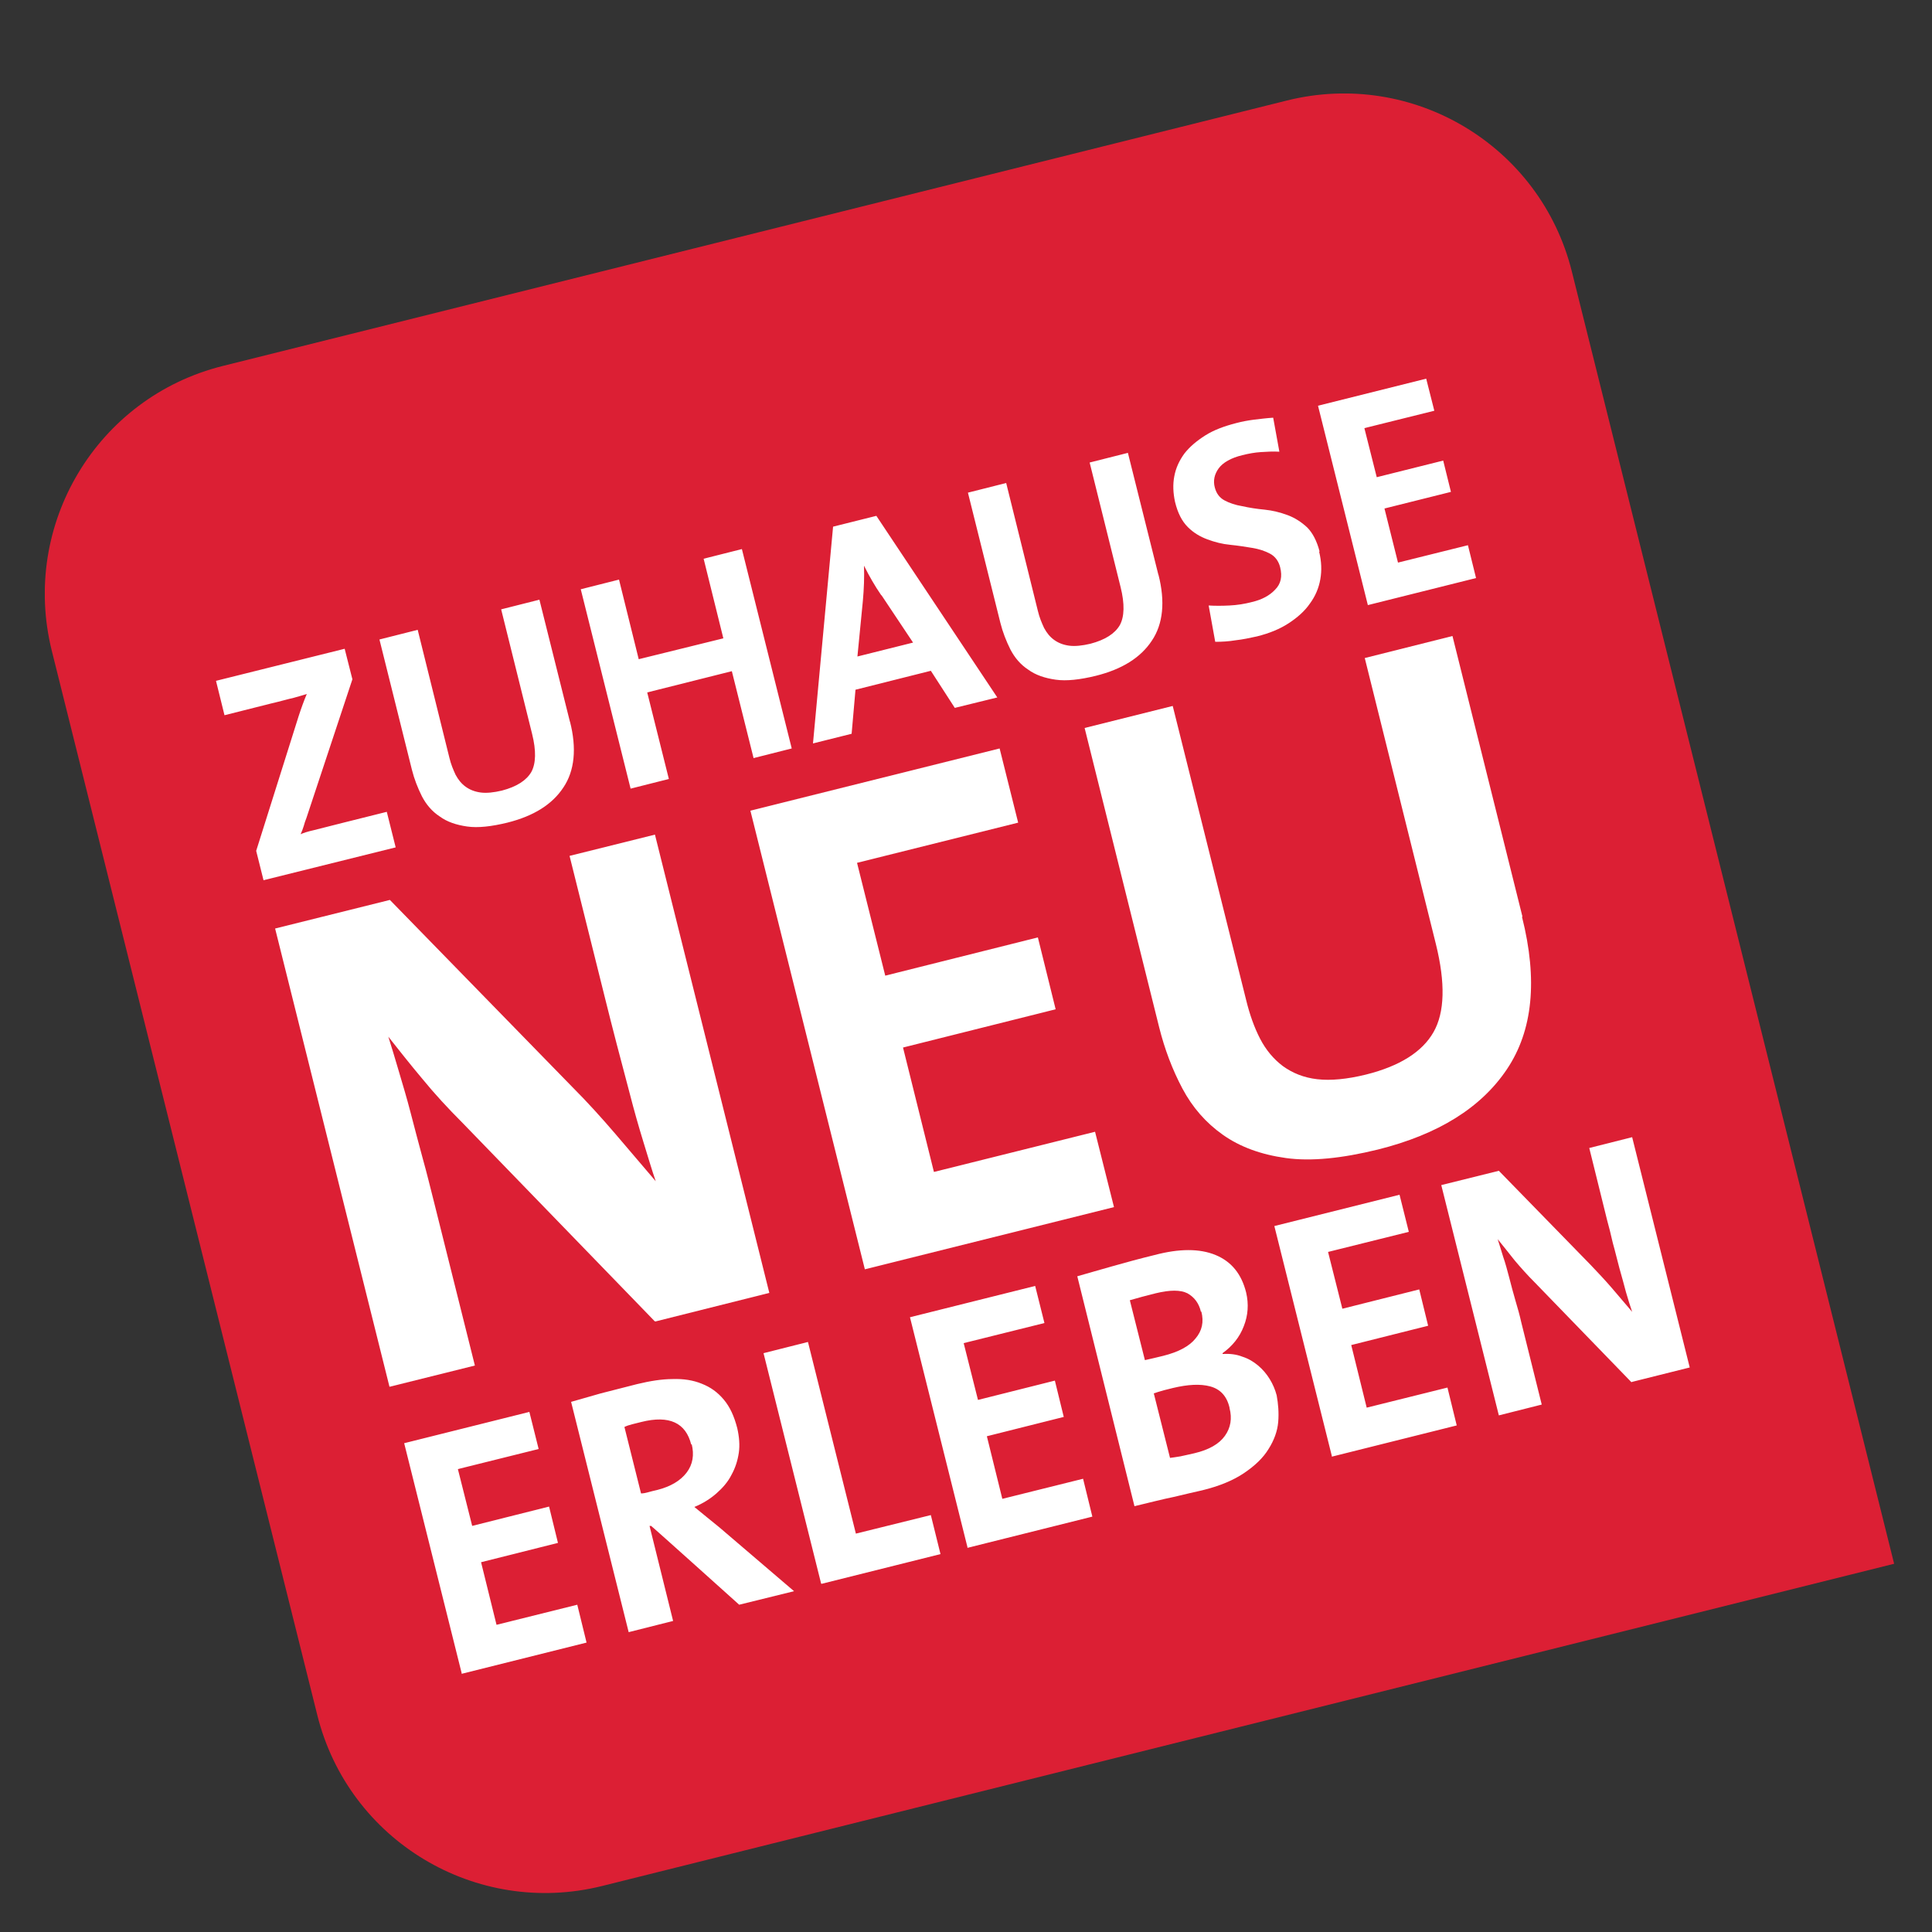
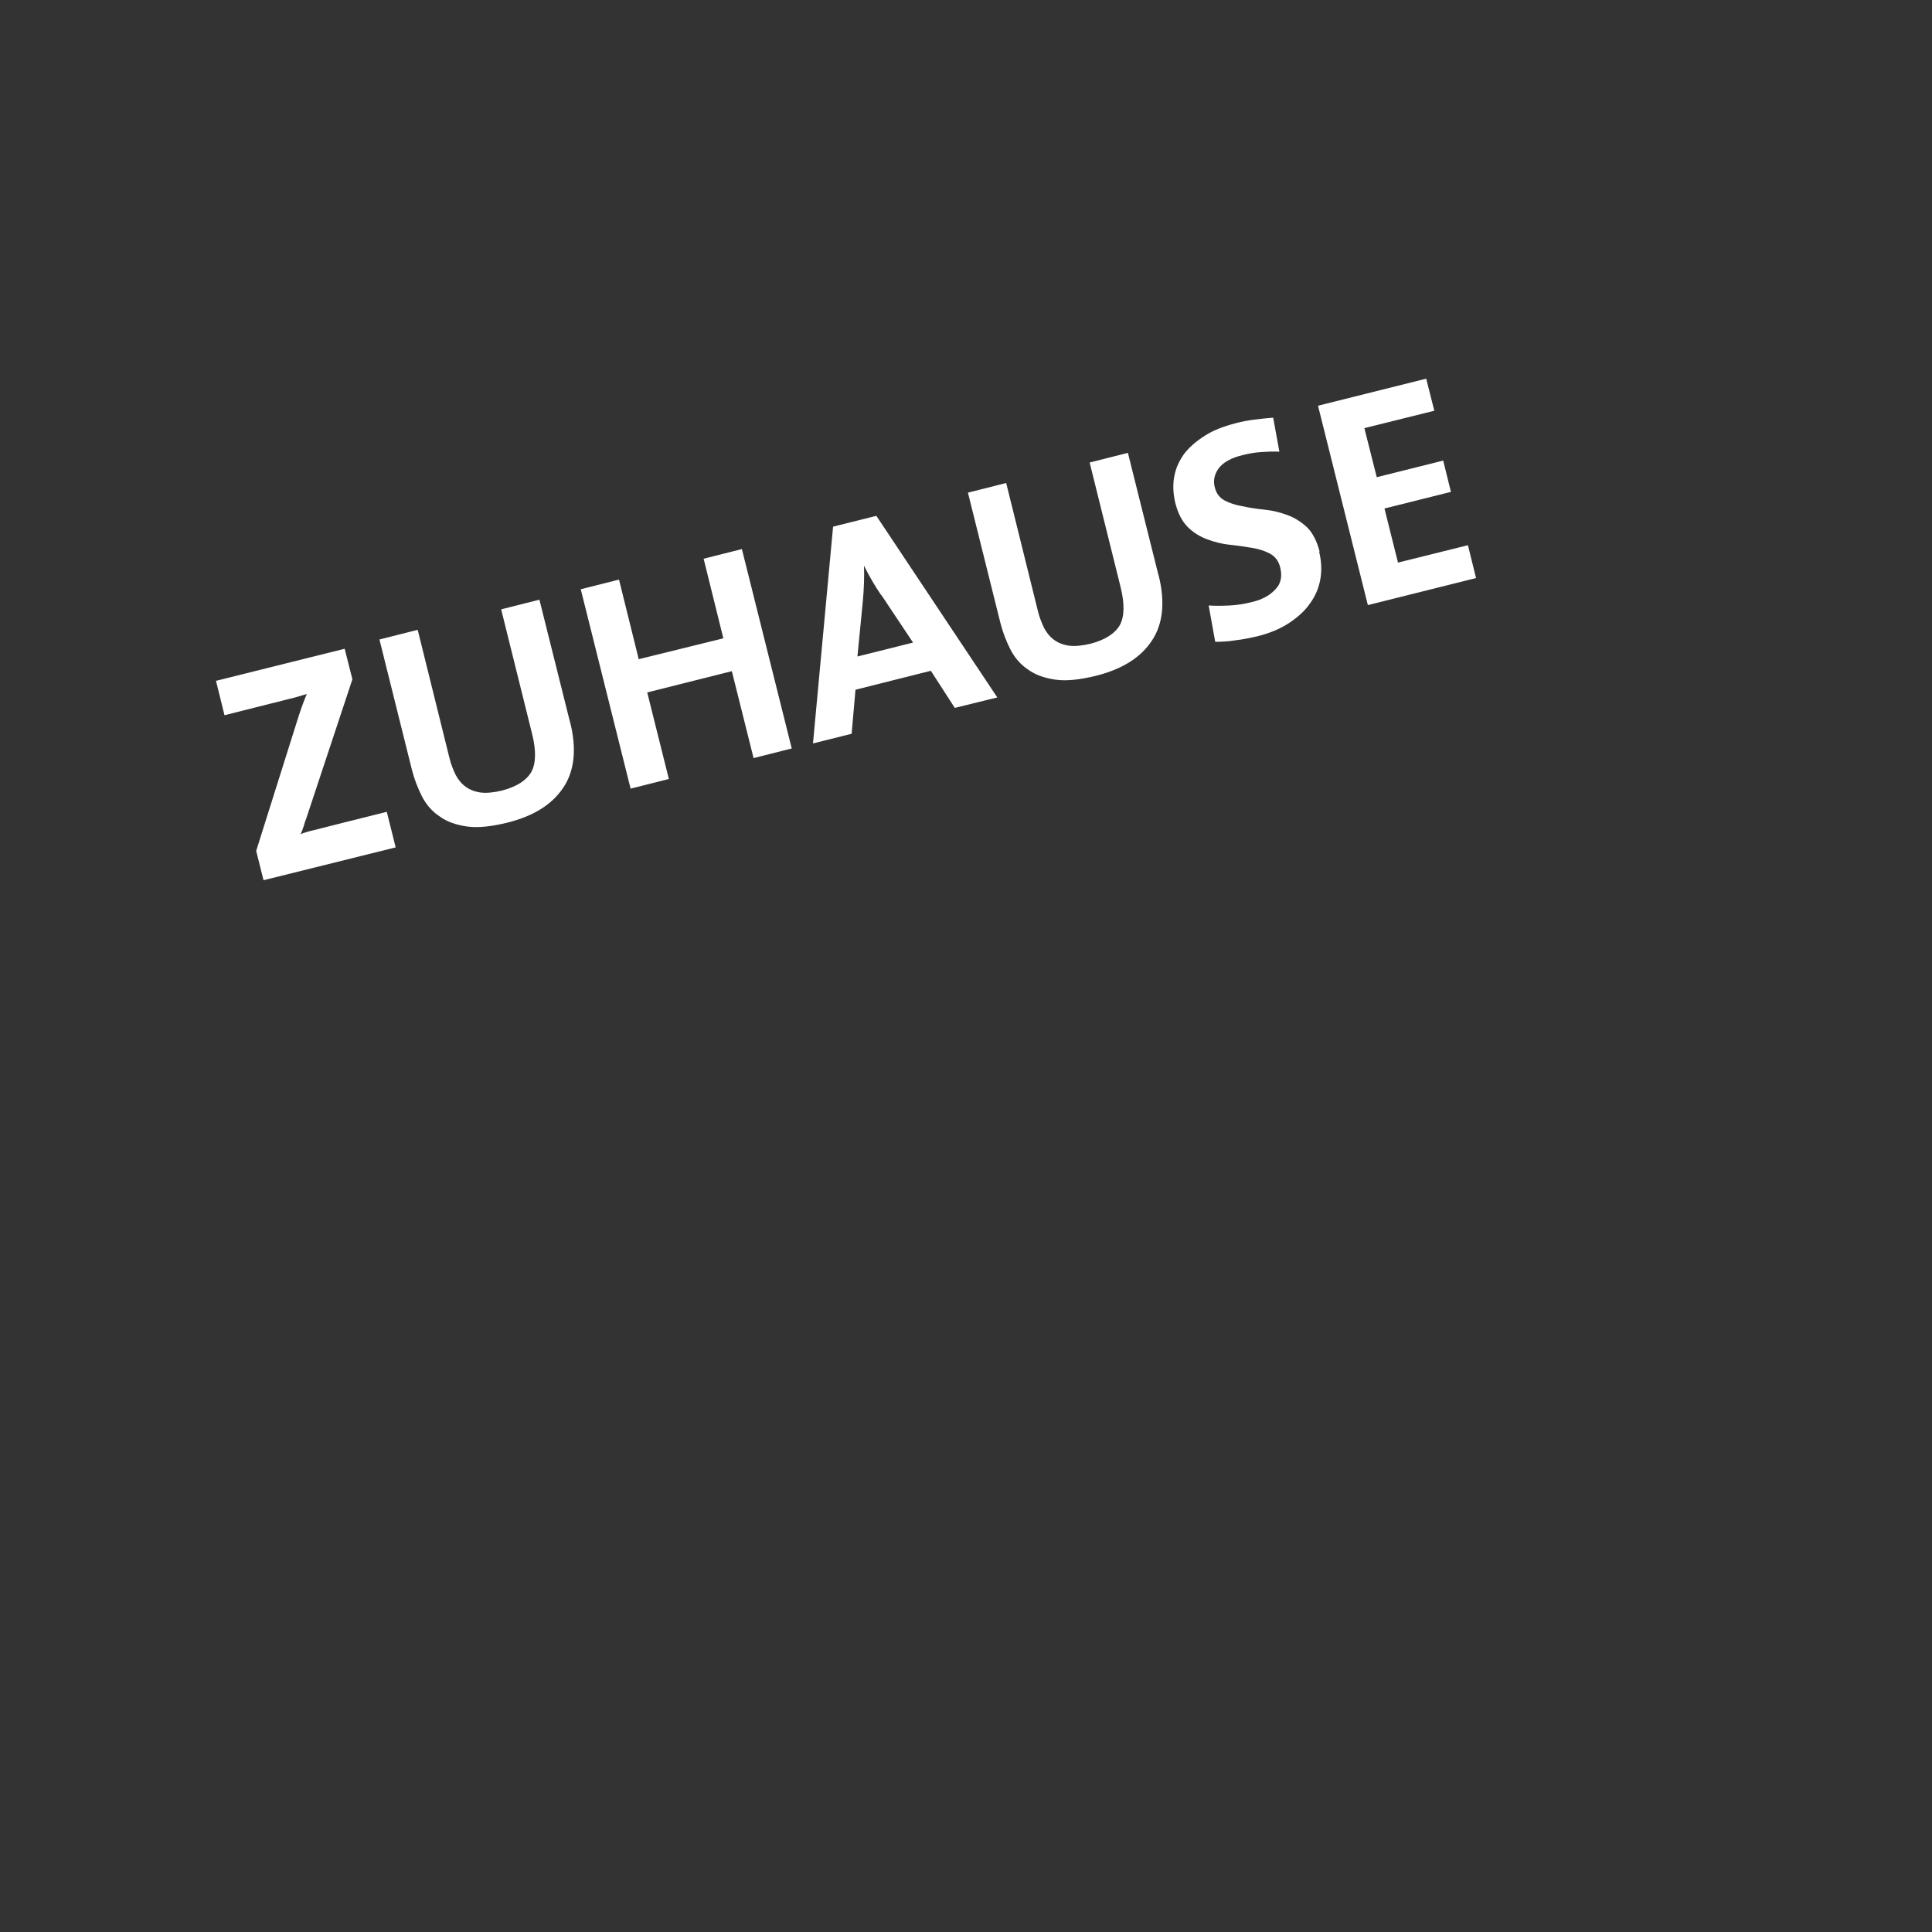
<svg xmlns="http://www.w3.org/2000/svg" id="Ebene_1" data-name="Ebene 1" version="1.1" viewBox="0 0 500 500" width="150" height="150">
  <rect x="0" y="0" width="500" height="500" fill="#333333" stroke="none" />
  <defs>
    <style>
      .cls-1 {
        clip-path: url(#clippath);
      }

      .cls-2 {
        fill: none;
      }

      .cls-2, .cls-3, .cls-4 {
        stroke-width: 0px;
      }

      .cls-3 {
        fill: #dc1f34;
      }

      .cls-4 {
        fill: #fff;
      }
    </style>
    <clipPath id="clippath">
      <rect class="cls-2" x="11.6" y="24.2" width="478.6" height="465.7" />
    </clipPath>
  </defs>
  <g class="cls-1">
-     <path class="cls-3" d="M406.8,70.3c-8.1-32.6-41.1-52.4-73.7-44.3L57.7,94.7c-32.6,8.1-52.4,41.1-44.3,73.7l68.7,275.4c8.1,32.6,41.1,52.4,73.7,44.3l334.4-83.4-83.4-334.4Z" />
    <path class="cls-4" d="M354,156.6l28-7-2.1-8.5-18.1,4.5-3.5-14,17.2-4.3-2-8.1-17.2,4.3-3.2-12.7,18.1-4.5-2.1-8.3-28,7,12.9,51.6ZM341.5,142.7c-.7-2.7-1.8-4.8-3.2-6.2-1.5-1.4-3.2-2.5-5.1-3.2s-3.9-1.2-5.9-1.4c-2.1-.2-4-.5-5.8-.9-1.8-.3-3.3-.8-4.6-1.5-1.3-.7-2.1-1.8-2.5-3.3-.5-1.8-.1-3.5,1-5,1.1-1.5,3.2-2.7,6.1-3.4,1.6-.4,3.2-.7,4.8-.8,1.6-.1,3.2-.2,4.8-.1l-1.6-8.8c-1.6.1-3.2.3-4.9.5-1.6.2-3.2.5-4.7.9-3.1.8-5.8,1.8-8,3.2-2.2,1.4-4,2.9-5.4,4.7-1.3,1.8-2.2,3.7-2.6,5.9-.4,2.1-.3,4.3.2,6.6.7,2.9,1.8,5,3.3,6.5,1.5,1.5,3.2,2.5,5.1,3.2s3.8,1.2,5.9,1.4c2,.2,3.9.5,5.7.8,1.8.3,3.3.8,4.6,1.5,1.3.7,2.2,1.9,2.6,3.5.6,2.4.2,4.3-1.3,5.8-1.4,1.5-3.4,2.6-6,3.2-1.9.5-3.8.8-5.8.9-2,.1-3.8.1-5.4,0l1.7,9.4c1.7,0,3.5-.1,5.3-.4,1.8-.2,3.7-.6,5.5-1,3.2-.8,5.9-1.9,8.2-3.4,2.3-1.5,4.2-3.2,5.5-5.1,1.4-1.9,2.3-4,2.7-6.3.4-2.3.3-4.6-.3-7.1M299.8,148.8l-7.9-31.6-9.9,2.5,8,32.2c1.1,4.4,1,7.7-.2,9.9-1.3,2.2-3.8,3.8-7.6,4.8-2.1.5-4,.7-5.5.5-1.5-.2-2.8-.7-3.9-1.5-1.1-.8-1.9-1.8-2.6-3.1-.6-1.3-1.2-2.7-1.6-4.4l-8.2-33.1-9.9,2.5,8.4,33.7c.6,2.4,1.5,4.7,2.6,6.9,1.1,2.1,2.6,3.9,4.6,5.2,1.9,1.4,4.3,2.2,7.1,2.6,2.8.4,6.3,0,10.4-1,6.8-1.7,11.6-4.7,14.5-9.1,2.9-4.3,3.5-10.1,1.7-17.1M247.1,183.2l11-2.7-31.3-47-11.2,2.8-5.2,56.1,10-2.5,1-11.4,19.5-4.9,6.2,9.6ZM228.1,154l8.2,12.3-14.4,3.6,1.4-14.3c.3-3.3.4-6.3.3-9.2h0c.7,1.4,1.4,2.7,2.1,3.9.7,1.2,1.5,2.5,2.4,3.8M195,196.2l9.9-2.5-12.9-51.6-9.9,2.5,5.1,20.6-21.9,5.4-5.1-20.6-9.9,2.5,12.9,51.6,9.9-2.5-5.6-22.4,21.9-5.5,5.6,22.4ZM147.5,186.8l-7.9-31.6-9.9,2.5,8,32.2c1.1,4.4,1,7.7-.2,9.9-1.3,2.2-3.8,3.8-7.6,4.8-2.1.5-4,.7-5.5.5-1.5-.2-2.8-.7-3.9-1.5s-1.9-1.8-2.6-3.1c-.6-1.3-1.2-2.7-1.6-4.4l-8.2-33.1-9.9,2.5,8.4,33.7c.6,2.4,1.5,4.7,2.6,6.9,1.1,2.1,2.6,3.9,4.6,5.2,1.9,1.4,4.3,2.2,7.1,2.6,2.8.4,6.3,0,10.4-1,6.8-1.7,11.6-4.7,14.5-9.1,2.9-4.3,3.5-10.1,1.7-17.1M68.2,227.8l34.2-8.5-2.3-9.2-11.2,2.8-7.5,1.9c-1.8.4-3,.8-3.6,1.1.3-.7.6-1.4.8-2.1.2-.7.4-1.4.7-2.1l11.9-35.9-2-7.9-33.3,8.3,2.2,8.9,11.9-3c2.6-.6,4.6-1.2,6-1.5,1.4-.4,2.5-.7,3.4-1-.4,1-.8,1.9-1.1,2.8-.3.9-.7,1.9-1,2.9l-11,34.9,1.9,7.6Z" />
-     <path class="cls-4" d="M394,237.2l-18.1-72.6-22.7,5.7,18.4,74c2.5,10.1,2.3,17.7-.6,22.8-2.9,5.1-8.7,8.8-17.5,11-4.9,1.2-9.1,1.6-12.6,1.2-3.5-.4-6.4-1.6-8.9-3.4-2.4-1.8-4.4-4.2-5.9-7.1-1.5-2.9-2.7-6.3-3.6-10l-19-76.1-22.8,5.7,19.3,77.5c1.4,5.6,3.4,10.9,6,15.8,2.6,4.9,6.1,8.9,10.5,12,4.4,3.1,9.8,5.1,16.3,6,6.5.9,14.4.1,23.8-2.2,15.6-3.9,26.7-10.8,33.4-20.8,6.7-10,8-23.1,3.9-39.4M223.8,328.5l64.5-16.1-4.9-19.5-41.7,10.4-8-32.2,39.5-9.9-4.6-18.6-39.5,9.9-7.3-29.2,41.7-10.4-4.8-19.2-64.5,16.1,29.6,118.6ZM169.6,342l29.5-7.4-29.6-118.6-22.1,5.5,9.2,36.9c.9,3.6,1.9,7.6,3,11.8,1.1,4.3,2.3,8.6,3.4,12.9,1.1,4.3,2.3,8.5,3.5,12.4,1.2,3.9,2.2,7.3,3.2,10.2l-10.4-12.2c-3.6-4.2-7.3-8.3-11.2-12.2l-47.2-48.4-29.7,7.4,29.6,118.6,22.1-5.5-10.6-42.4c-.9-3.5-1.8-7.3-2.9-11.2-1.1-4-2.1-7.9-3.1-11.7-1-3.9-2.1-7.5-3.1-10.9-1-3.4-1.9-6.4-2.7-8.9,2.7,3.4,5.6,7.1,8.8,10.9,3.1,3.8,6.6,7.6,10.4,11.4l49.7,51.3Z" />
-     <path class="cls-4" d="M422.5,357.6l14.8-3.7-14.9-59.6-11.1,2.8,4.6,18.6c.5,1.8,1,3.8,1.5,6,.6,2.1,1.1,4.3,1.7,6.5s1.2,4.2,1.7,6.2c.6,2,1.1,3.7,1.6,5.1l-5.2-6.1c-1.8-2.1-3.7-4.1-5.6-6.1l-23.7-24.3-14.9,3.7,14.9,59.6,11.1-2.8-5.3-21.3c-.4-1.8-.9-3.6-1.5-5.6s-1.1-4-1.6-5.9c-.5-1.9-1-3.8-1.6-5.5-.5-1.7-1-3.2-1.4-4.5,1.4,1.7,2.8,3.5,4.4,5.5,1.6,1.9,3.3,3.8,5.2,5.7l25,25.8ZM344.6,377l32.4-8.1-2.4-9.8-20.9,5.2-4-16.2,19.9-5-2.3-9.4-19.9,5-3.7-14.7,20.9-5.2-2.4-9.6-32.4,8.1,14.9,59.6ZM330.4,361.1c-.4-1.5-1-2.9-1.8-4.2-.8-1.3-1.8-2.5-3-3.5s-2.5-1.8-4.1-2.3c-1.5-.6-3.2-.8-5.1-.7v-.2c2.5-1.8,4.4-4.1,5.5-7,1.1-2.8,1.3-5.7.6-8.7-1.2-4.8-3.8-8-7.9-9.7-4.1-1.7-9.4-1.7-15.8,0-3.7.9-7.4,1.9-10.9,2.9-3.6,1-6.6,1.9-9.1,2.6l14.8,59.5c3.8-.9,7.2-1.8,10.2-2.4,3-.7,5.4-1.3,7.3-1.7,4.5-1.1,8.1-2.6,10.9-4.5,2.8-1.9,4.9-3.9,6.3-6.2,1.4-2.2,2.3-4.6,2.5-7,.2-2.4,0-4.7-.4-6.9M310.9,339.4c.7,2.7.2,5-1.5,7-1.6,2-4.4,3.5-8.4,4.5l-2.5.6c-.7.2-1.5.3-2.2.5l-3.9-15.5c1-.3,2.1-.6,3.2-.9,1.1-.3,2.3-.6,3.5-.9,3.7-.9,6.4-.9,8.2,0,1.8,1,3,2.6,3.5,4.8M318.2,364.4c.7,2.7.3,5.1-1.2,7.2-1.5,2.1-4.1,3.6-7.9,4.5-1.4.3-2.6.6-3.6.8-1.1.2-2,.3-2.7.4l-4.2-16.7c.6-.2,1.5-.5,2.6-.8l2.4-.6c3.8-.9,7-1.1,9.6-.4,2.6.7,4.3,2.5,5,5.5M250.3,400.6l32.4-8.1-2.4-9.8-20.9,5.2-4-16.2,19.9-5-2.3-9.4-19.9,5-3.7-14.7,20.9-5.2-2.4-9.6-32.4,8.1,14.9,59.6ZM212.6,409.9l30.8-7.7-2.5-10.1-19.4,4.8-12.4-49.6-11.5,2.9,14.9,59.6ZM191.3,415.3l14.2-3.5-19.3-16.5c-1-.8-2.1-1.7-3.2-2.6l-3.3-2.7c2.2-.9,4.1-2.1,5.7-3.5,1.6-1.4,3-3,3.9-4.8,1-1.8,1.6-3.7,1.9-5.7.3-2,.1-4.2-.4-6.4-.8-3.1-1.9-5.5-3.5-7.4-1.6-1.9-3.4-3.2-5.7-4.1-2.2-.9-4.7-1.3-7.5-1.2-2.8,0-5.9.5-9.2,1.3-3.5.9-6.6,1.7-9.4,2.4-2.8.8-5.3,1.5-7.7,2.2l14.9,59.6,11.5-2.9-6.1-24.6h.4c0-.1,22.8,20.4,22.8,20.4ZM179,373.7c.7,2.8.3,5.3-1.3,7.4-1.6,2.1-4.1,3.6-7.6,4.5-.9.2-1.7.4-2.4.6-.7.2-1.3.3-1.8.3l-4.3-17.2c.6-.3,1.2-.5,2-.7.8-.2,1.6-.4,2.4-.6,7.2-1.8,11.5.2,12.9,5.9M119.4,433.2l32.4-8.1-2.4-9.8-20.9,5.2-4-16.2,19.9-5-2.3-9.4-19.9,5-3.7-14.7,20.9-5.2-2.4-9.6-32.4,8.1,14.9,59.6Z" />
  </g>
</svg>